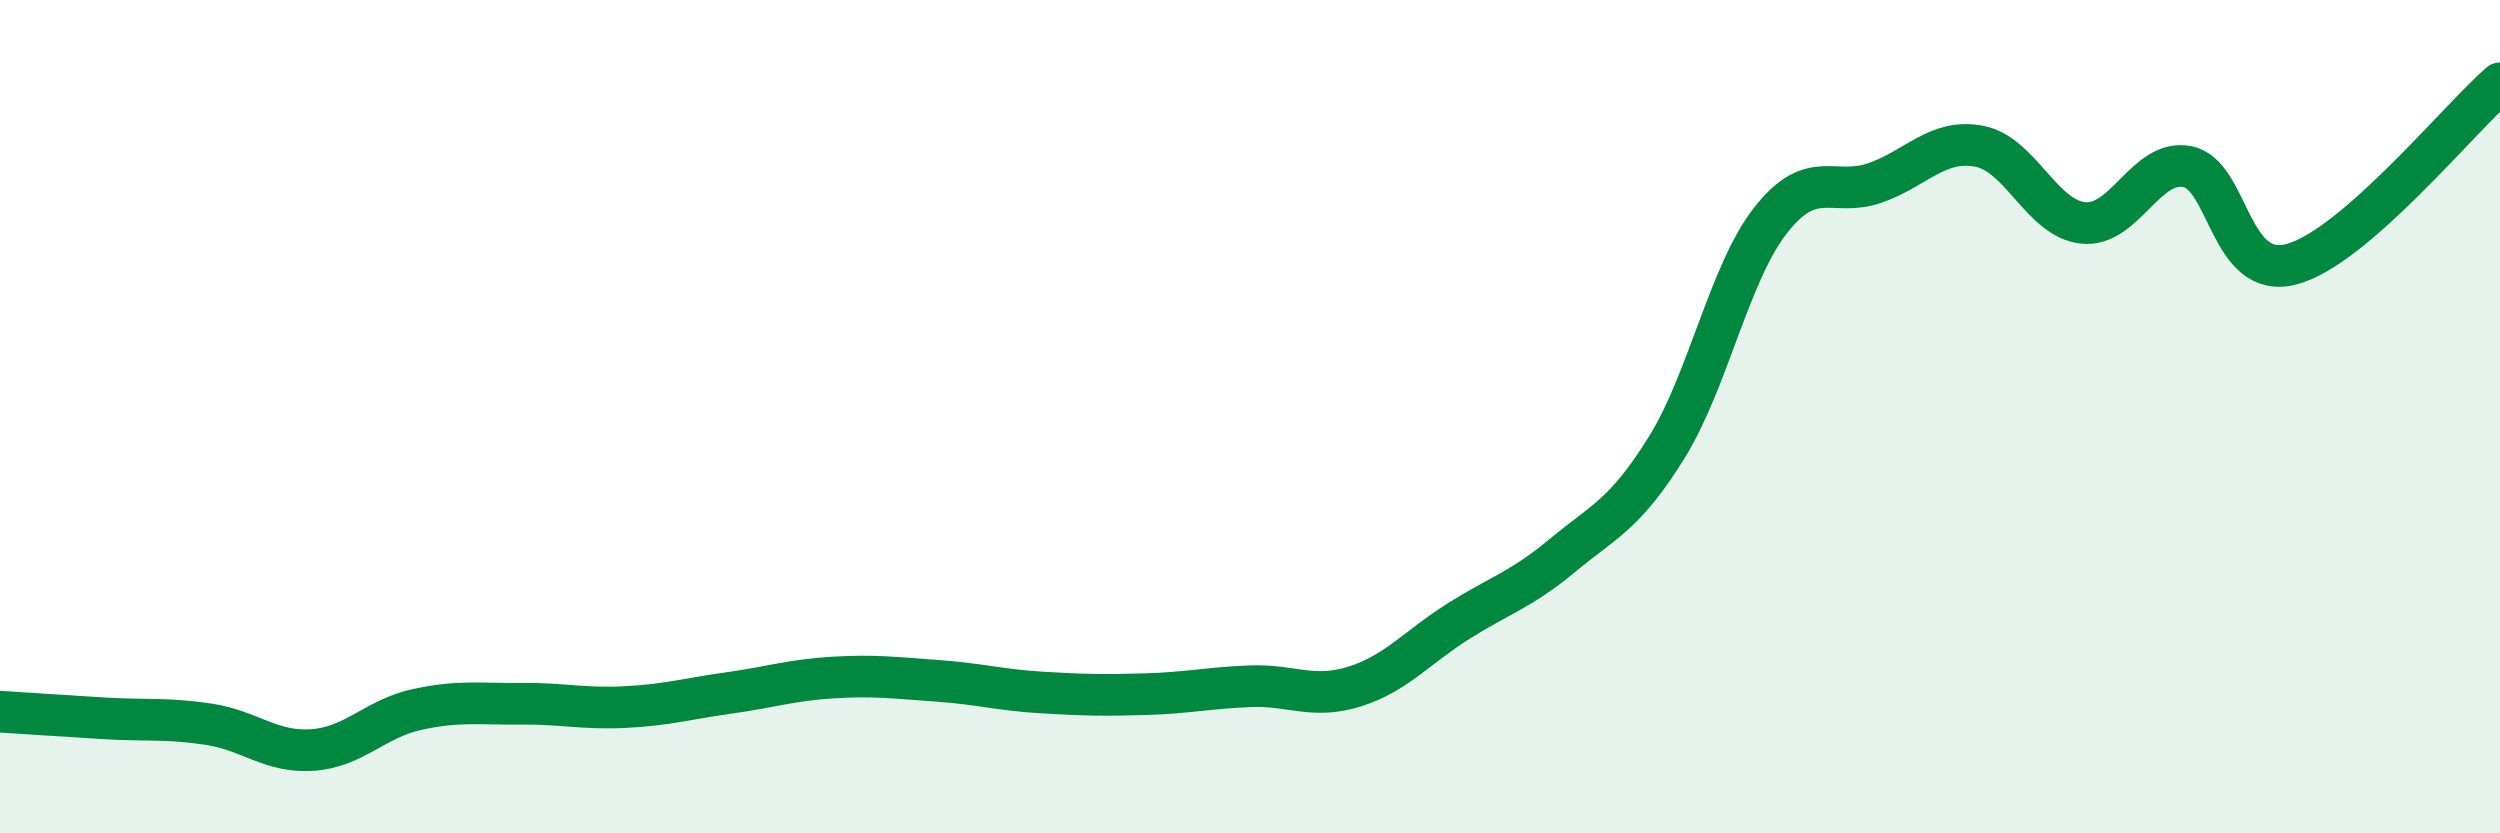
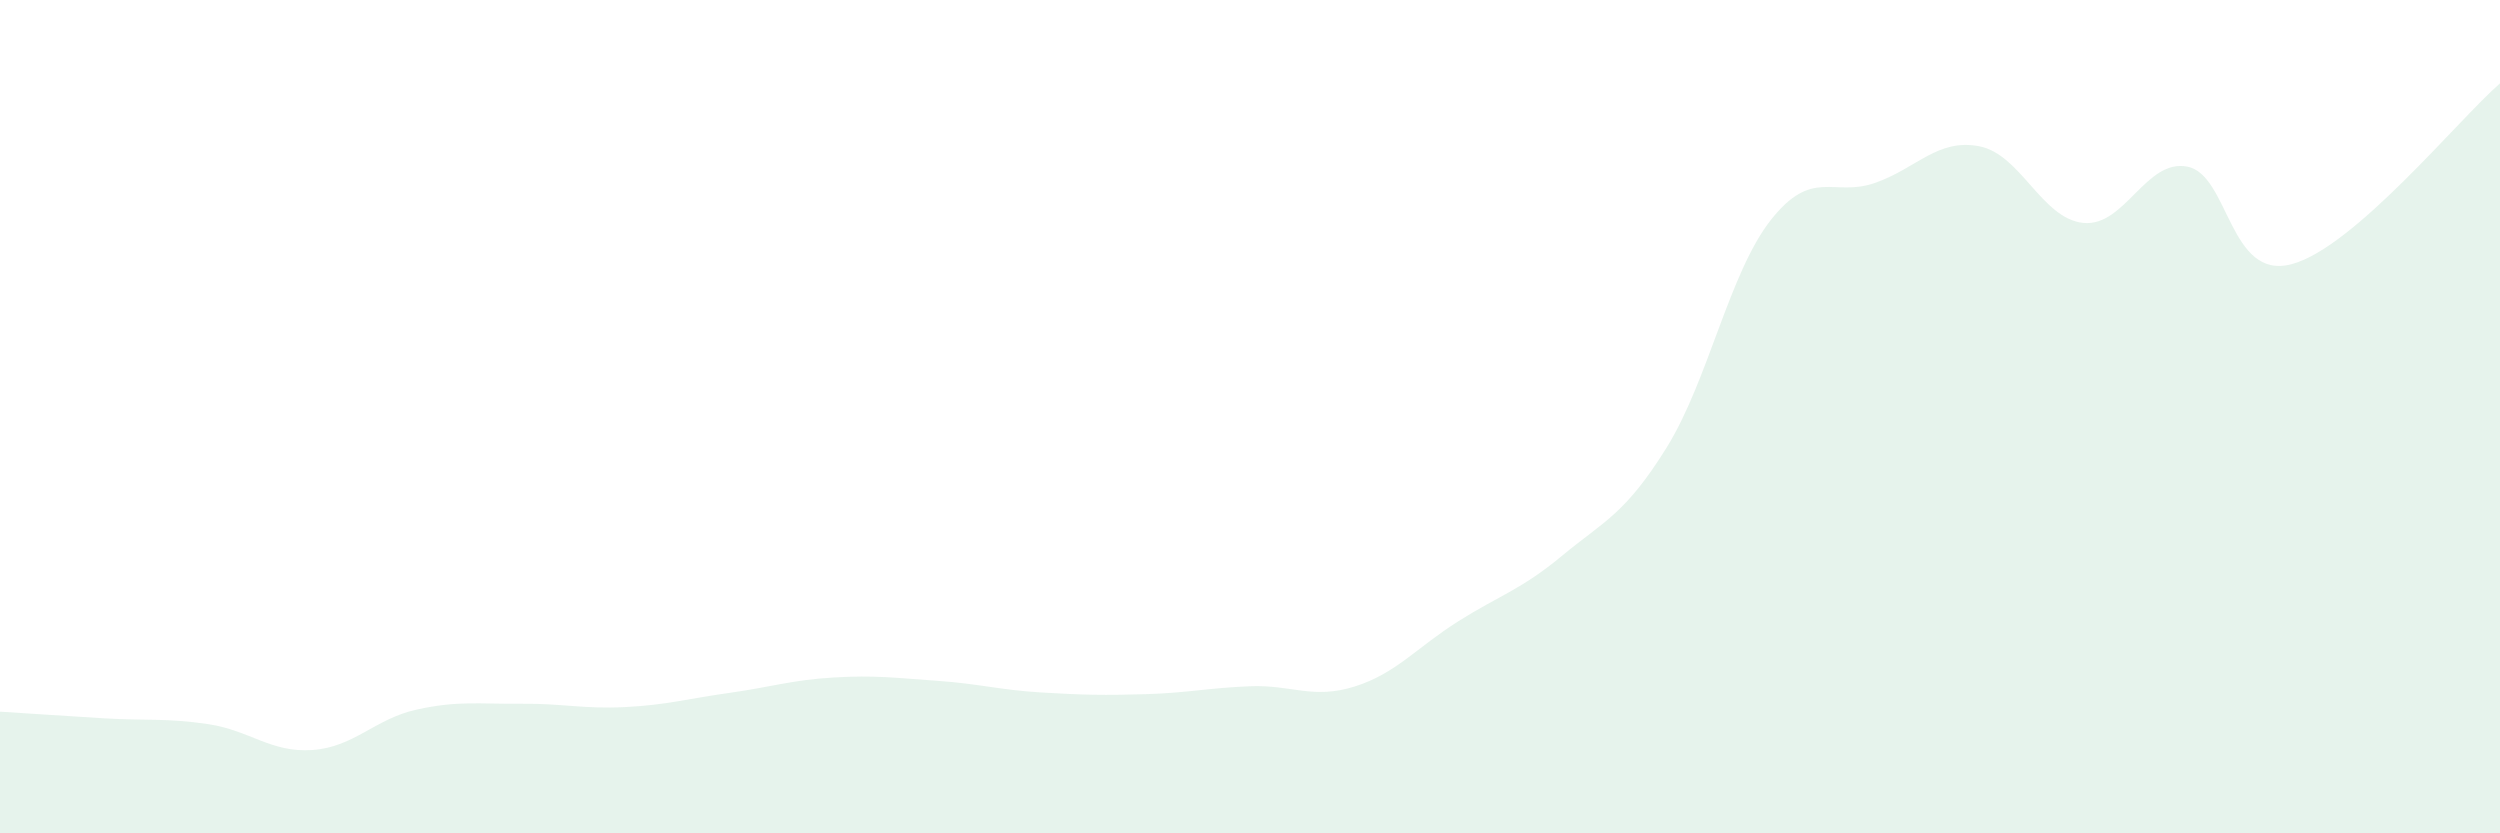
<svg xmlns="http://www.w3.org/2000/svg" width="60" height="20" viewBox="0 0 60 20">
  <path d="M 0,17.08 C 0.5,17.11 1.5,17.18 2.5,17.24 C 3.5,17.3 4,17.23 5,17.38 C 6,17.53 6.5,18.07 7.5,18 C 8.5,17.93 9,17.25 10,17.03 C 11,16.81 11.5,16.9 12.5,16.89 C 13.5,16.88 14,17.02 15,16.97 C 16,16.92 16.5,16.77 17.5,16.63 C 18.5,16.49 19,16.32 20,16.26 C 21,16.2 21.5,16.27 22.5,16.34 C 23.5,16.41 24,16.56 25,16.62 C 26,16.68 26.5,16.69 27.5,16.66 C 28.5,16.63 29,16.51 30,16.47 C 31,16.43 31.5,16.79 32.5,16.48 C 33.5,16.17 34,15.54 35,14.91 C 36,14.28 36.5,14.16 37.5,13.33 C 38.5,12.5 39,12.35 40,10.74 C 41,9.13 41.5,6.55 42.5,5.28 C 43.5,4.01 44,4.74 45,4.39 C 46,4.04 46.5,3.32 47.5,3.51 C 48.5,3.7 49,5.25 50,5.35 C 51,5.45 51.5,3.8 52.5,4 C 53.5,4.2 53.5,6.74 55,6.34 C 56.5,5.94 59,2.87 60,2L60 20L0 20Z" fill="#008740" opacity="0.1" stroke-linecap="round" stroke-linejoin="round" />
-   <path d="M 0,17.08 C 0.5,17.11 1.5,17.18 2.5,17.24 C 3.5,17.3 4,17.23 5,17.38 C 6,17.53 6.5,18.07 7.5,18 C 8.5,17.93 9,17.25 10,17.03 C 11,16.81 11.5,16.9 12.5,16.89 C 13.5,16.88 14,17.02 15,16.97 C 16,16.92 16.5,16.77 17.5,16.63 C 18.5,16.49 19,16.32 20,16.26 C 21,16.2 21.5,16.27 22.5,16.34 C 23.5,16.41 24,16.56 25,16.62 C 26,16.68 26.5,16.69 27.5,16.66 C 28.5,16.63 29,16.51 30,16.47 C 31,16.43 31.5,16.79 32.5,16.48 C 33.5,16.17 34,15.54 35,14.91 C 36,14.28 36.5,14.16 37.5,13.33 C 38.5,12.5 39,12.35 40,10.74 C 41,9.13 41.5,6.55 42.5,5.28 C 43.5,4.01 44,4.74 45,4.39 C 46,4.04 46.5,3.32 47.5,3.51 C 48.5,3.7 49,5.25 50,5.35 C 51,5.45 51.5,3.8 52.5,4 C 53.5,4.2 53.5,6.74 55,6.34 C 56.5,5.94 59,2.87 60,2" stroke="#008740" stroke-width="1" fill="none" stroke-linecap="round" stroke-linejoin="round" />
</svg>